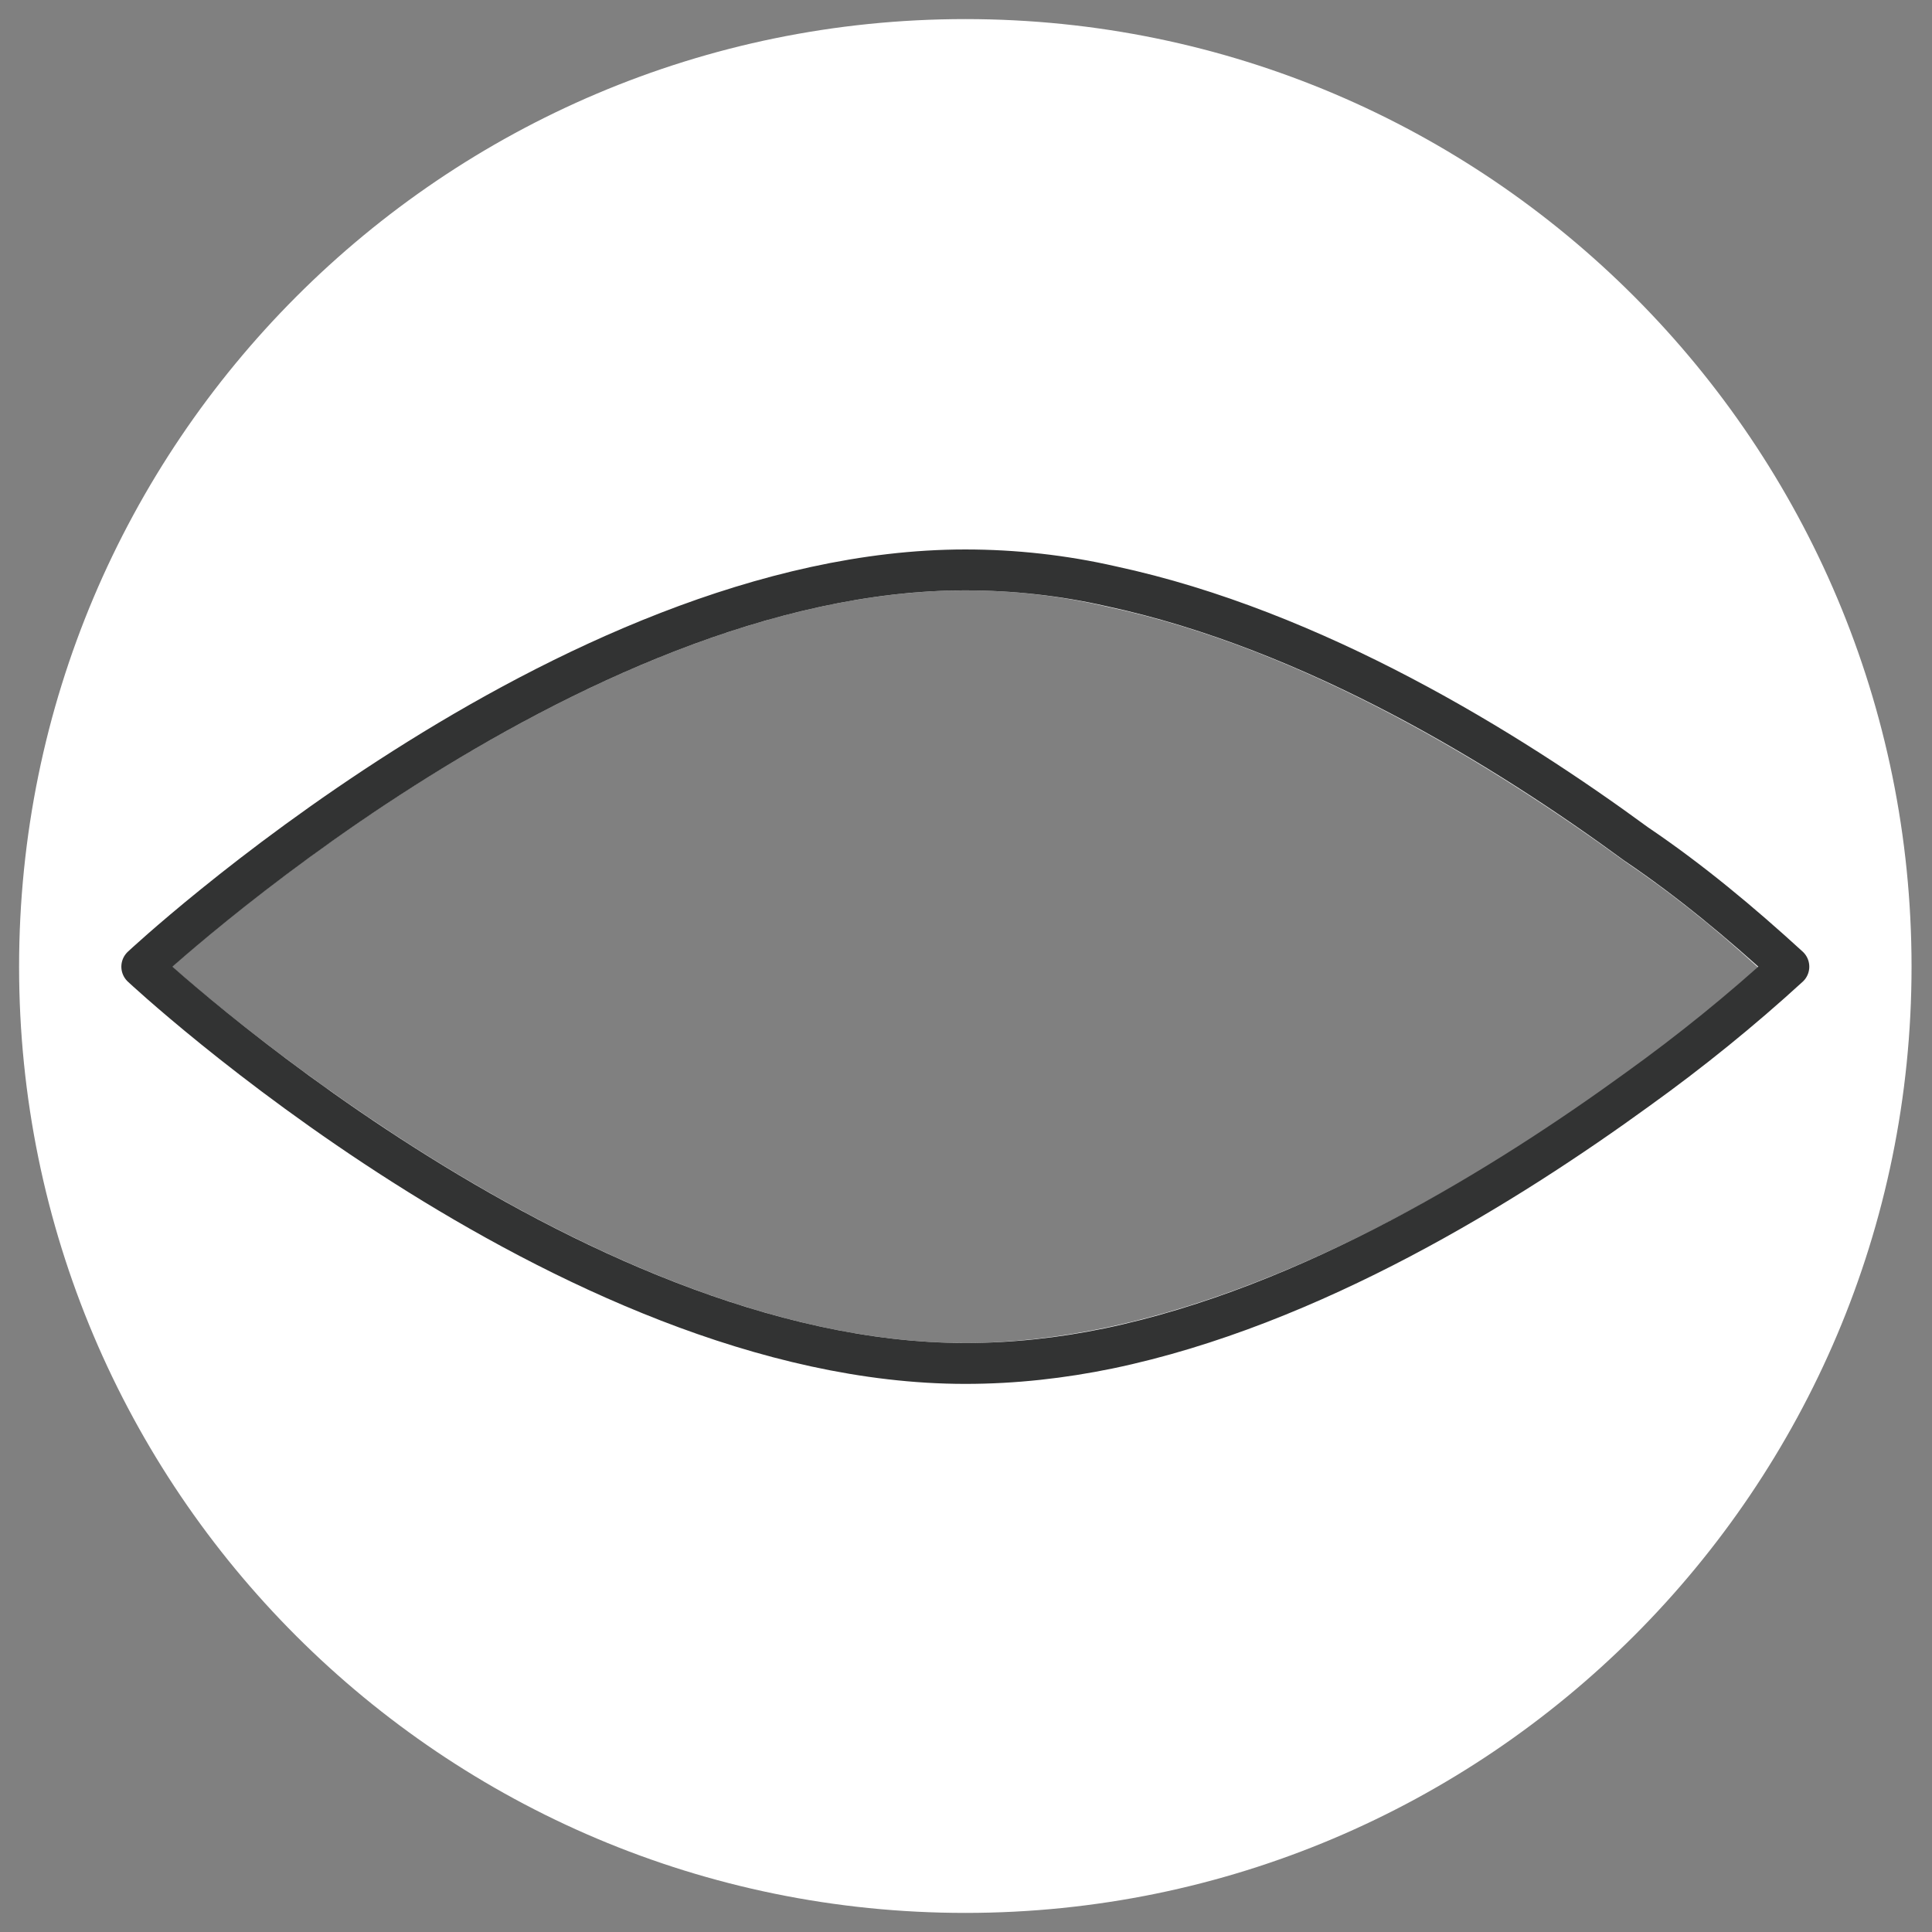
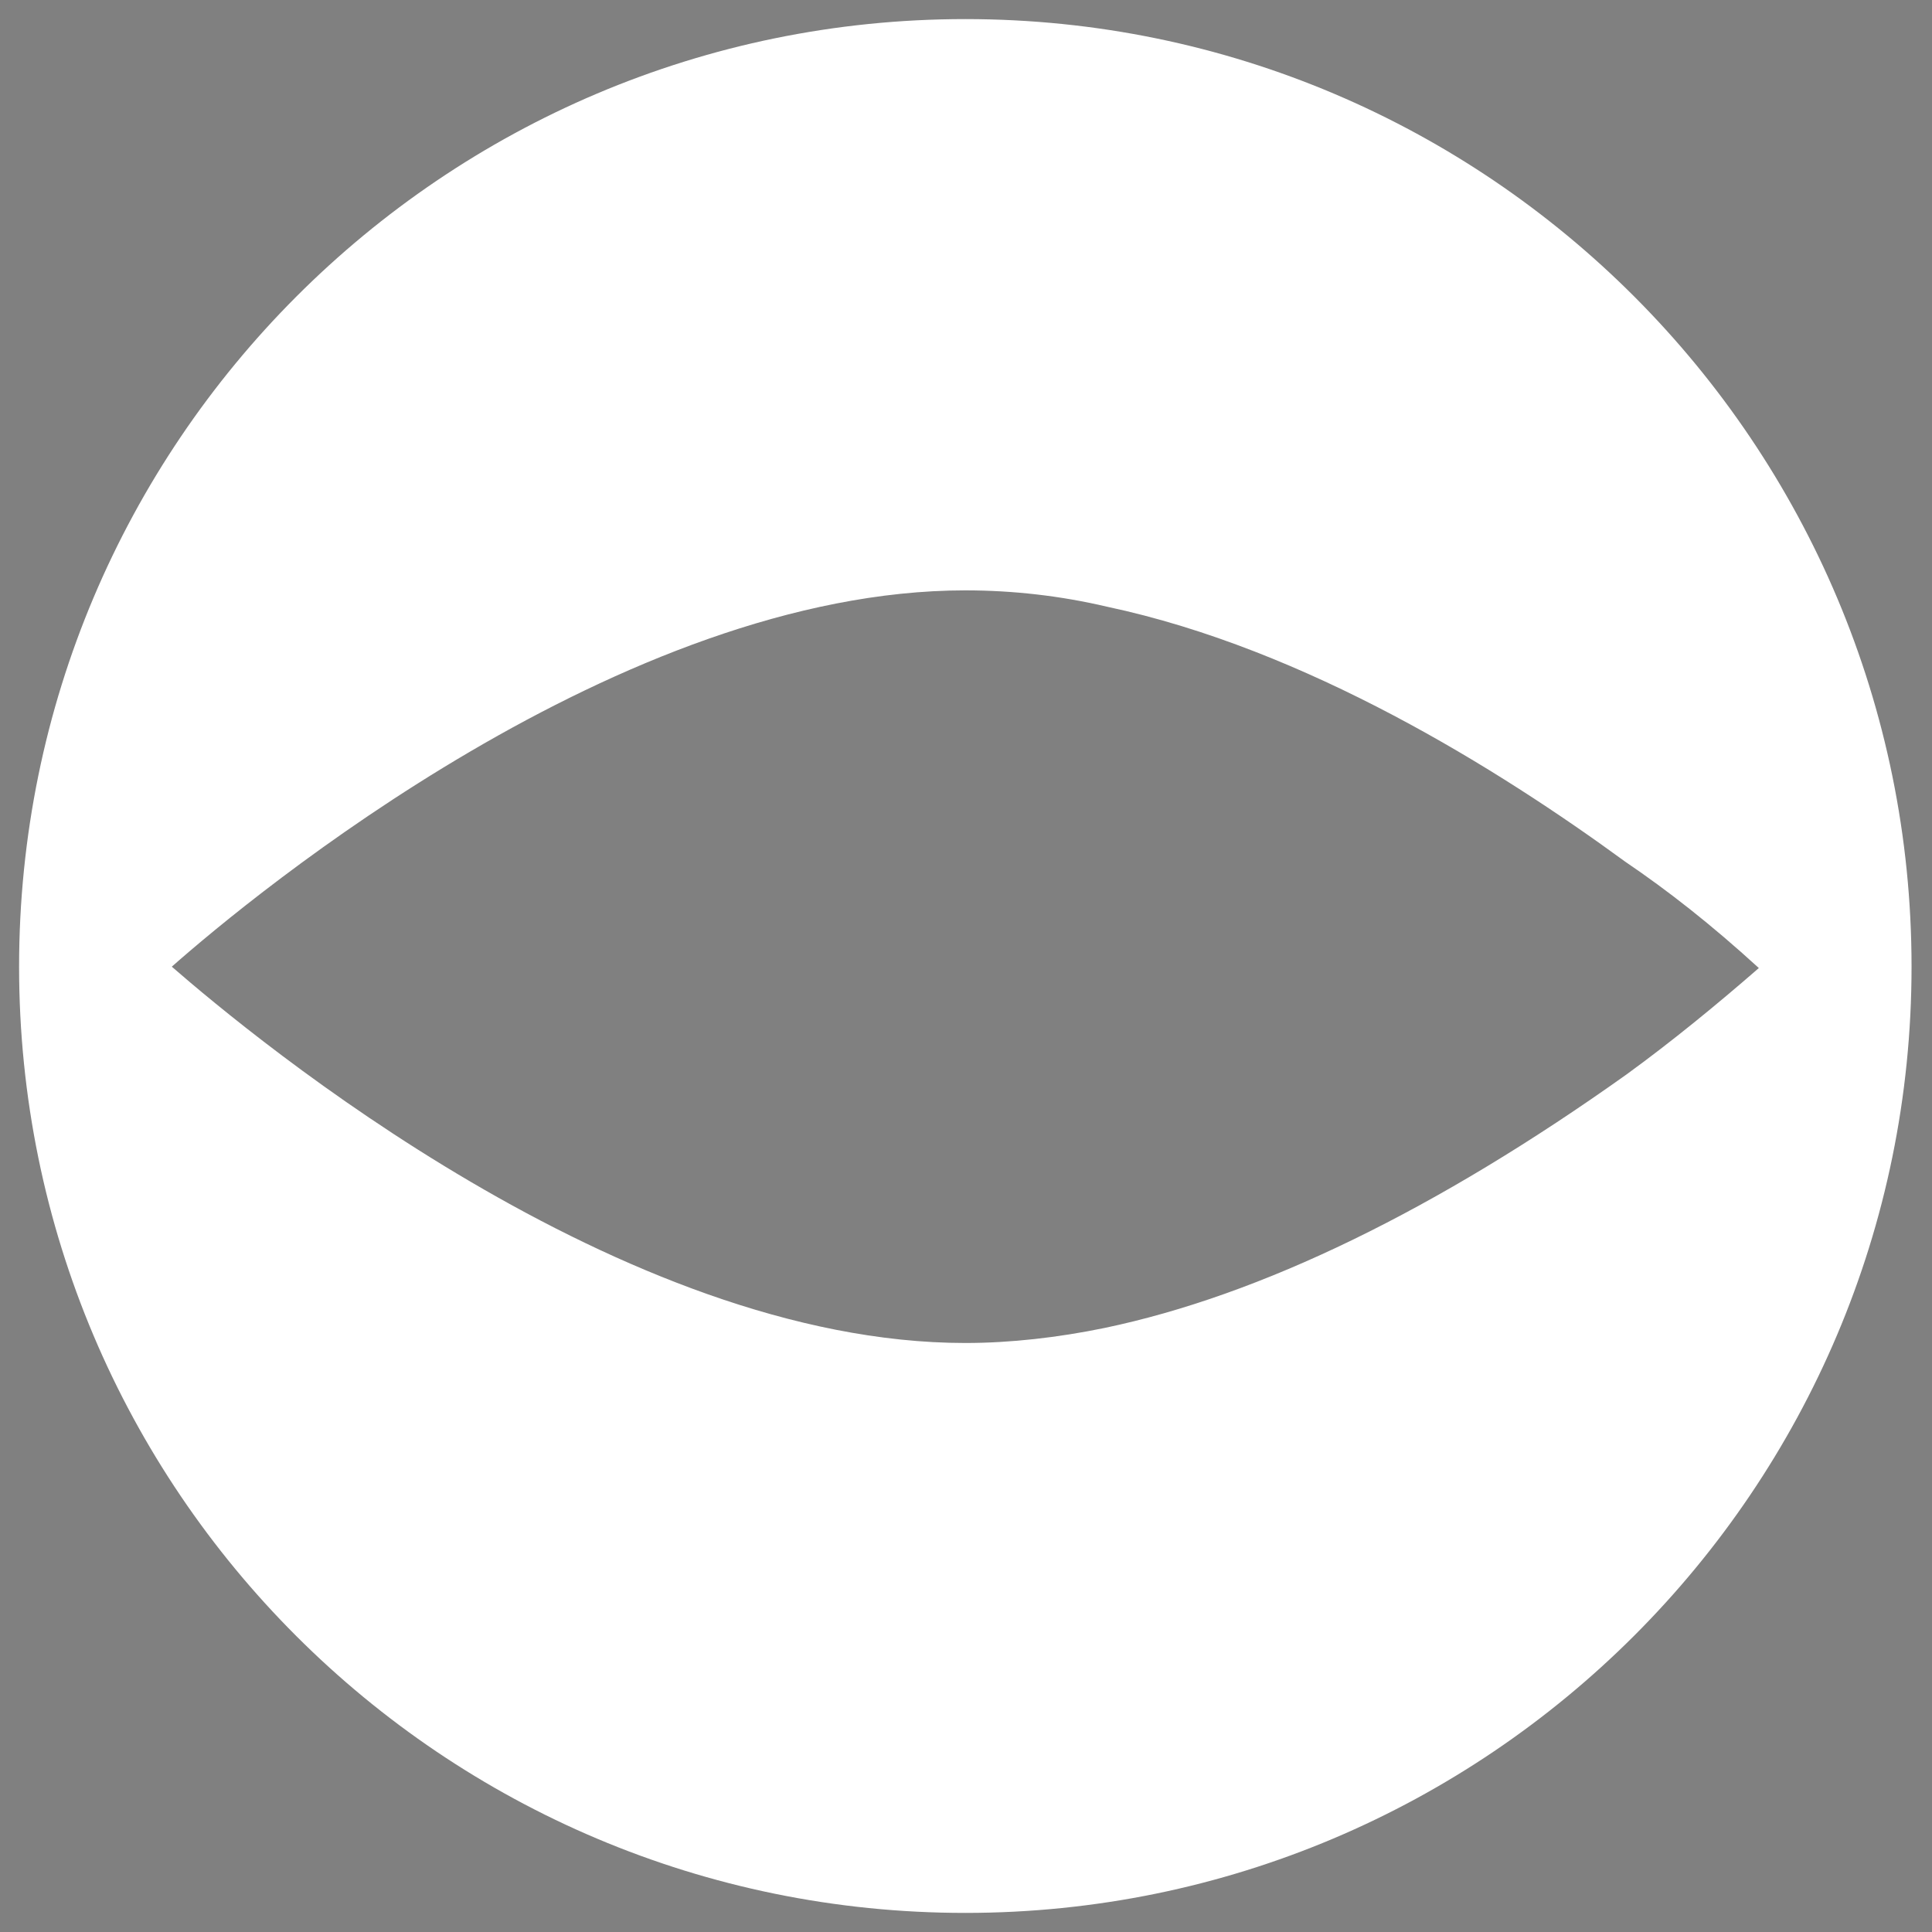
<svg xmlns="http://www.w3.org/2000/svg" version="1.1" id="圖層_1" x="0px" y="0px" viewBox="0 0 141.7 141.7" style="enable-background:new 0 0 141.7 141.7;" xml:space="preserve">
  <rect x="0" y="0" width="141.7" height="141.7" fill="#808080" stroke="none" />
  <style type="text/css">
	.st0{fill:#FFFFFF;}
	.st1{fill:none;stroke:#323333;stroke-width:3;stroke-linecap:round;stroke-linejoin:round;}
</style>
  <path class="st0" d="M70.8,1.4C32.5,1.4,1.4,32.5,1.4,70.9s31.1,69.4,69.4,69.4s69.4-31.1,69.4-69.4S109.2,1.4,70.8,1.4z   M119.3,78.8C105.4,88.7,92.5,95,81,97.4c-3.4,0.7-6.9,1.1-10.2,1.1c-25.2,0-52.1-22.3-58.2-27.6c6-5.3,33-27.6,58.2-27.6  c3.5,0,7,0.4,10.4,1.2c14.6,3.1,28.7,11.9,38,18.7c3.1,2.1,6.3,4.6,9.8,7.8C125.9,73.7,122.6,76.4,119.3,78.8z" />
-   <path class="st1" d="M131.2,70.9L131.2,70.9c-3.5,3.2-7.2,6.2-11.1,9c-9.5,6.9-23.9,15.9-38.8,19c-3.4,0.7-6.9,1.1-10.5,1.1  c-29.3,0-60.4-29.1-60.4-29.1l0,0c0,0,31.1-29.1,60.4-29.1c3.6,0,7.2,0.4,10.7,1.2c14.9,3.2,29.1,12,38.5,18.9  C124,64.6,127.7,67.7,131.2,70.9z" />
</svg>